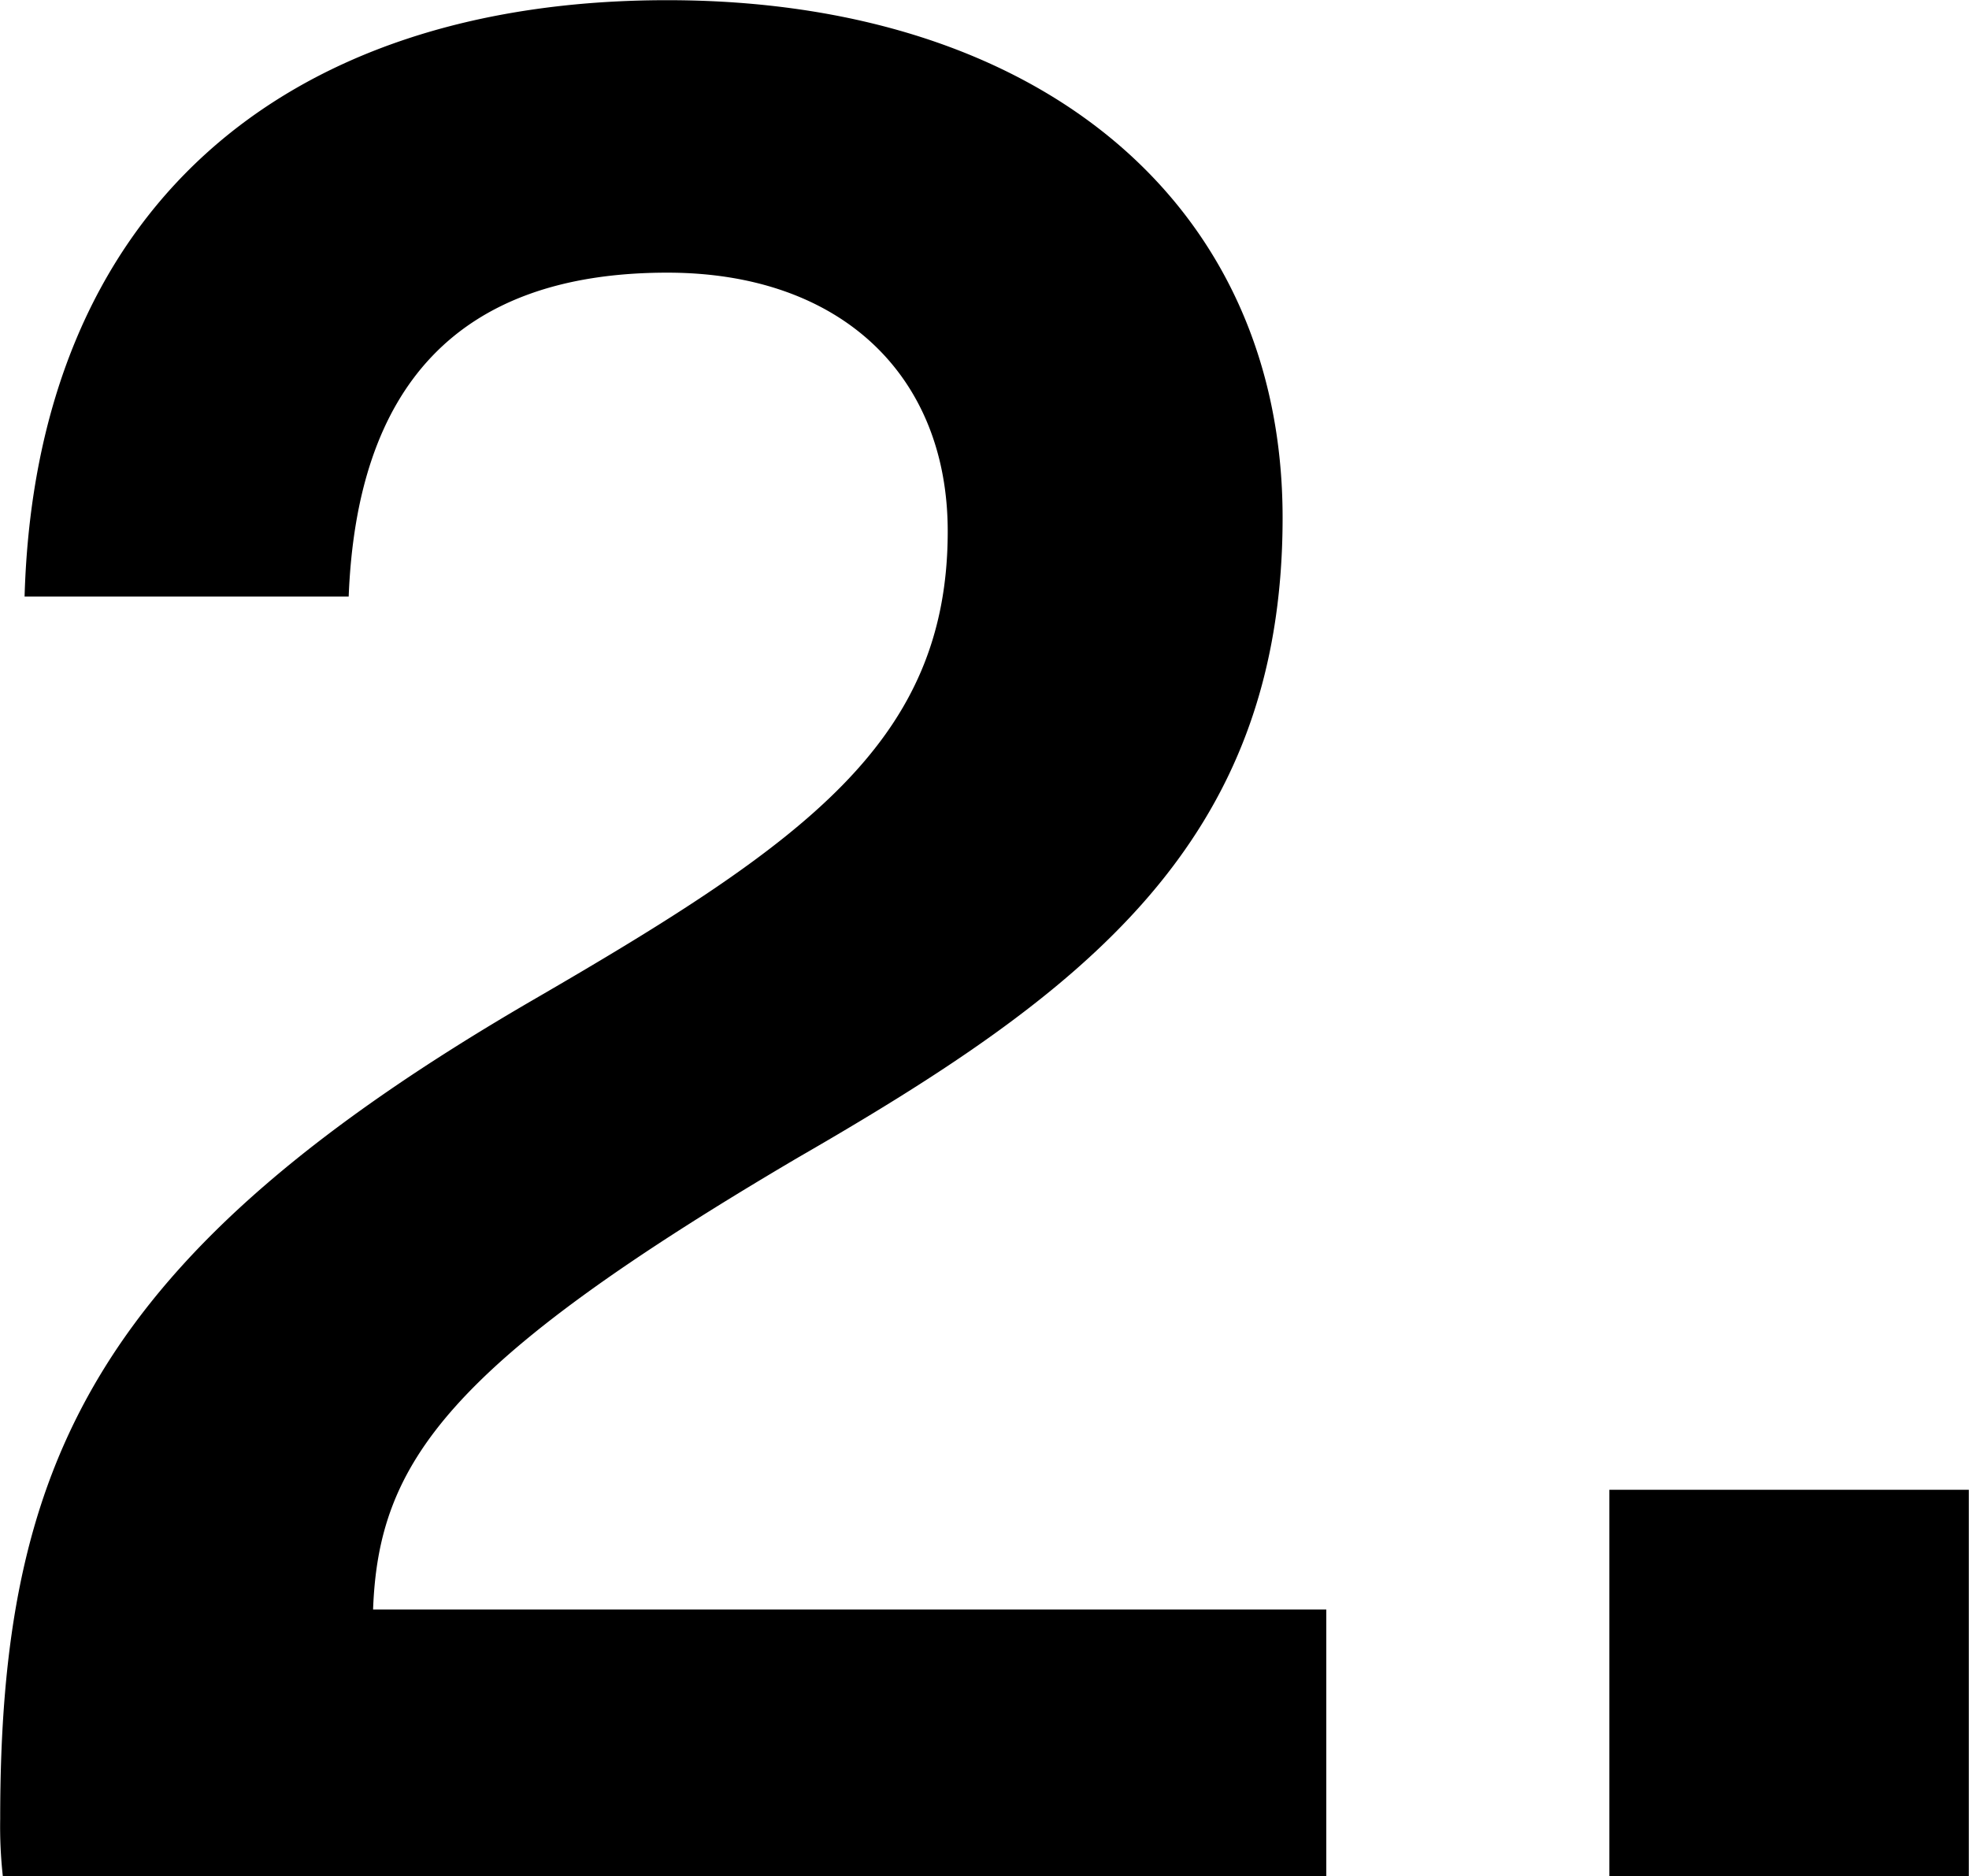
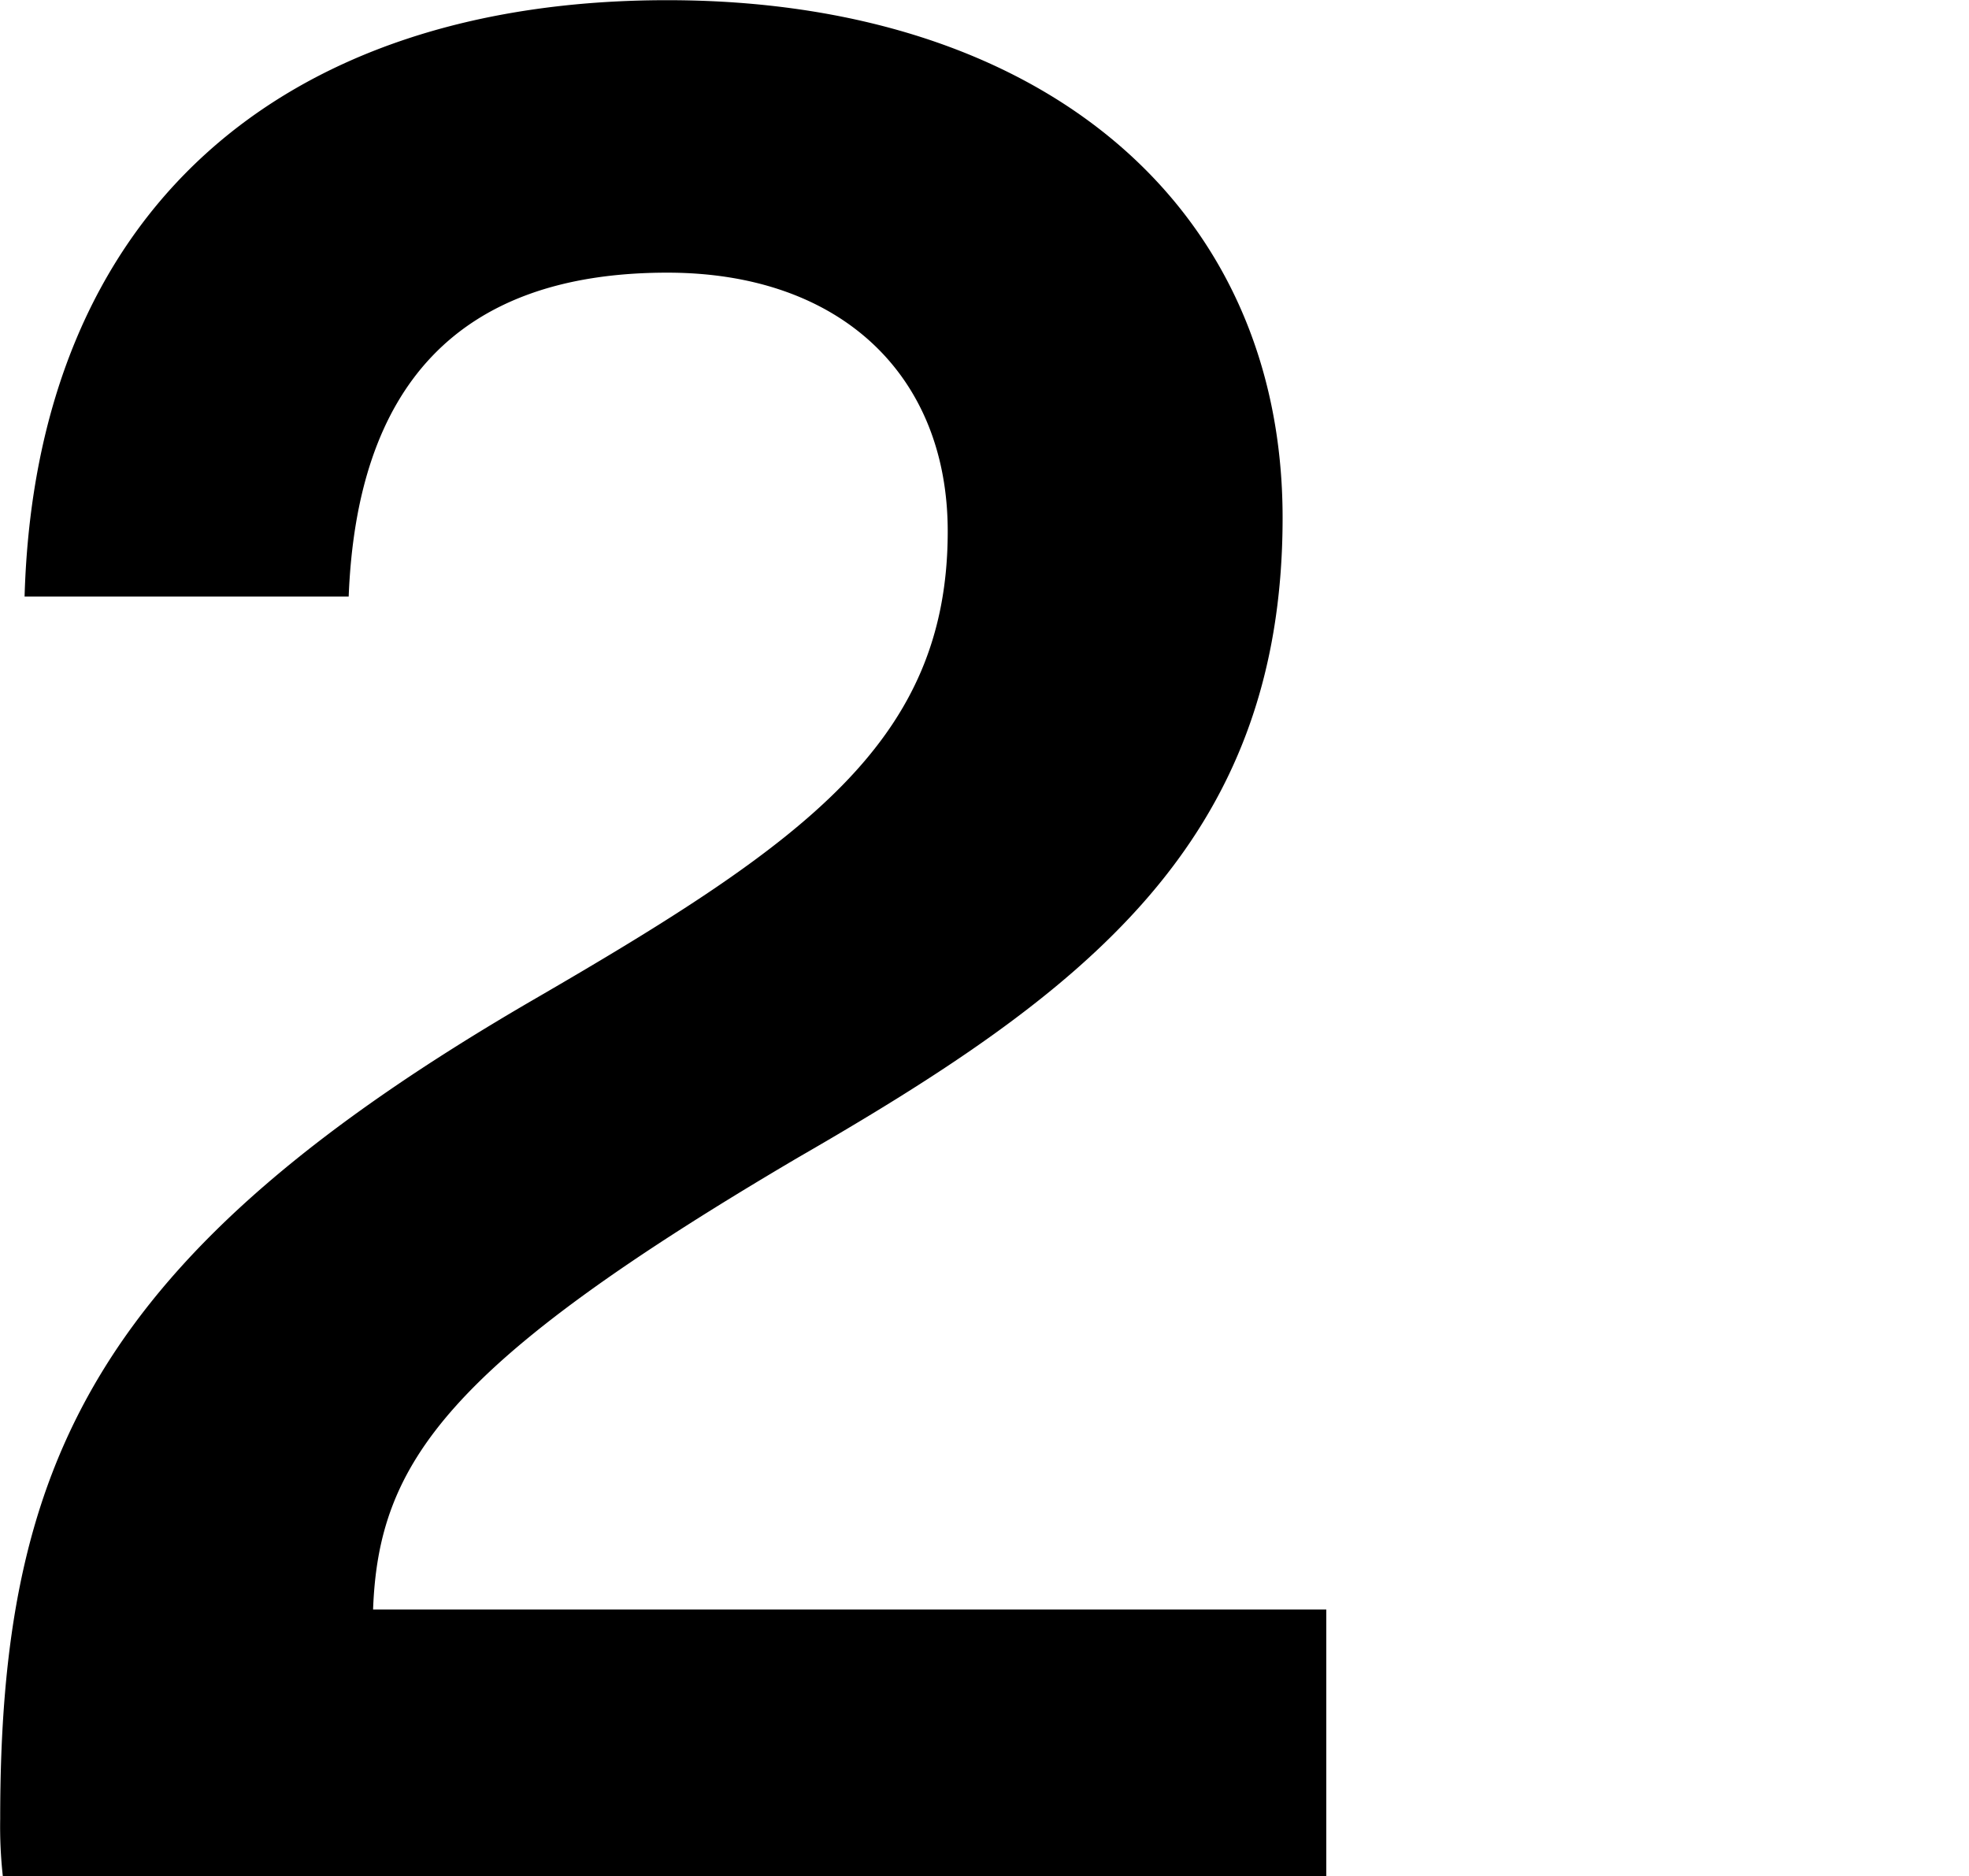
<svg xmlns="http://www.w3.org/2000/svg" width="104.13" height="99.22" viewBox="0 0 104.13 99.22">
  <defs>
    <style>
      .cls-1 {
        fill-rule: evenodd;
      }
    </style>
  </defs>
-   <path id="_2.svg" data-name="2.svg" class="cls-1" d="M1687.07,6347.85c-20.45,0-33.41,11.24-33.99,31.54h17.14c0.43-10.94,5.61-17.13,16.85-17.13,9.21,0,14.83,5.47,14.83,13.68,0,11.08-7.49,16.41-21.89,24.76-23.33,13.54-28.22,24.63-28.22,43.35a23.993,23.993,0,0,0,.14,3.02h69.99v-14.11h-50.41c0.29-7.77,3.89-12.96,22.47-23.9,14.98-8.64,25.63-16.56,25.63-33.84C1719.61,6358.66,1706.8,6347.85,1687.07,6347.85Zm68.83,99.22v-20.44h-19.01v20.44h19.01Z" transform="translate(-1651.78 -6347.84)" />
+   <path id="_2.svg" data-name="2.svg" class="cls-1" d="M1687.07,6347.85c-20.45,0-33.41,11.24-33.99,31.54h17.14c0.43-10.94,5.61-17.13,16.85-17.13,9.21,0,14.83,5.47,14.83,13.68,0,11.08-7.49,16.41-21.89,24.76-23.33,13.54-28.22,24.63-28.22,43.35a23.993,23.993,0,0,0,.14,3.02h69.99v-14.11h-50.41c0.29-7.77,3.89-12.96,22.47-23.9,14.98-8.64,25.63-16.56,25.63-33.84C1719.61,6358.66,1706.8,6347.85,1687.07,6347.85Zm68.83,99.22h-19.01v20.44h19.01Z" transform="translate(-1651.78 -6347.84)" />
</svg>